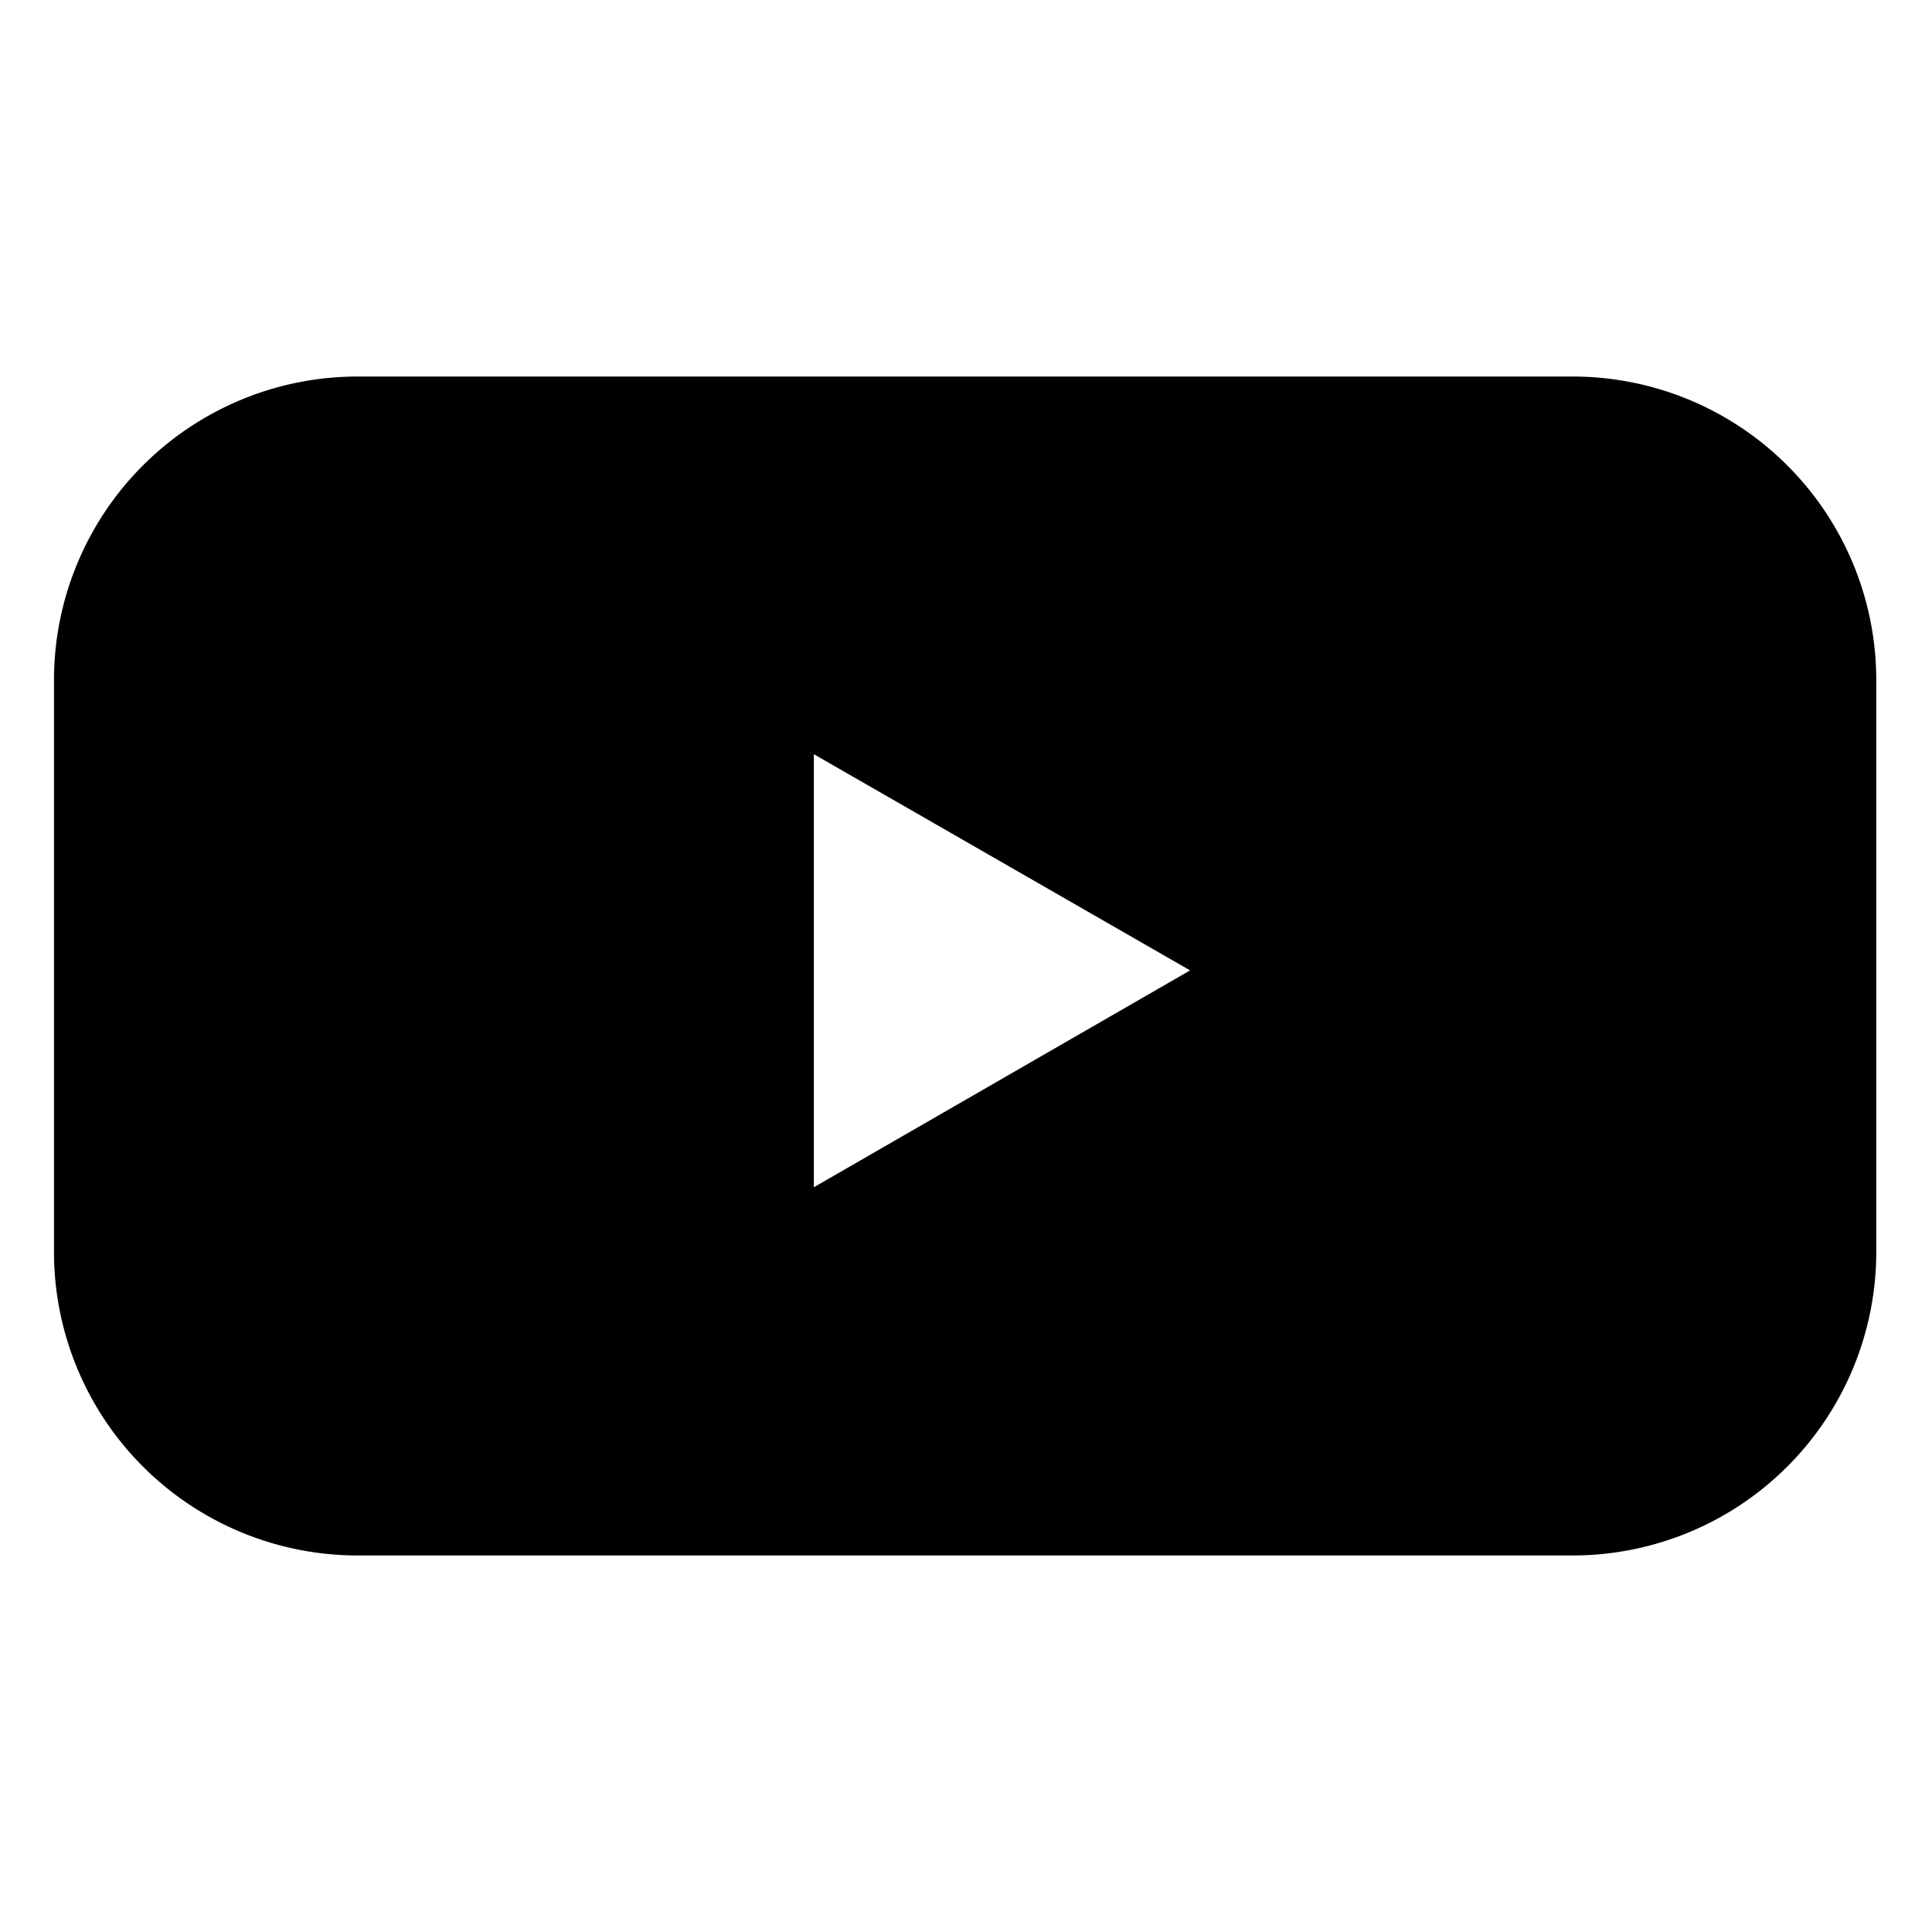
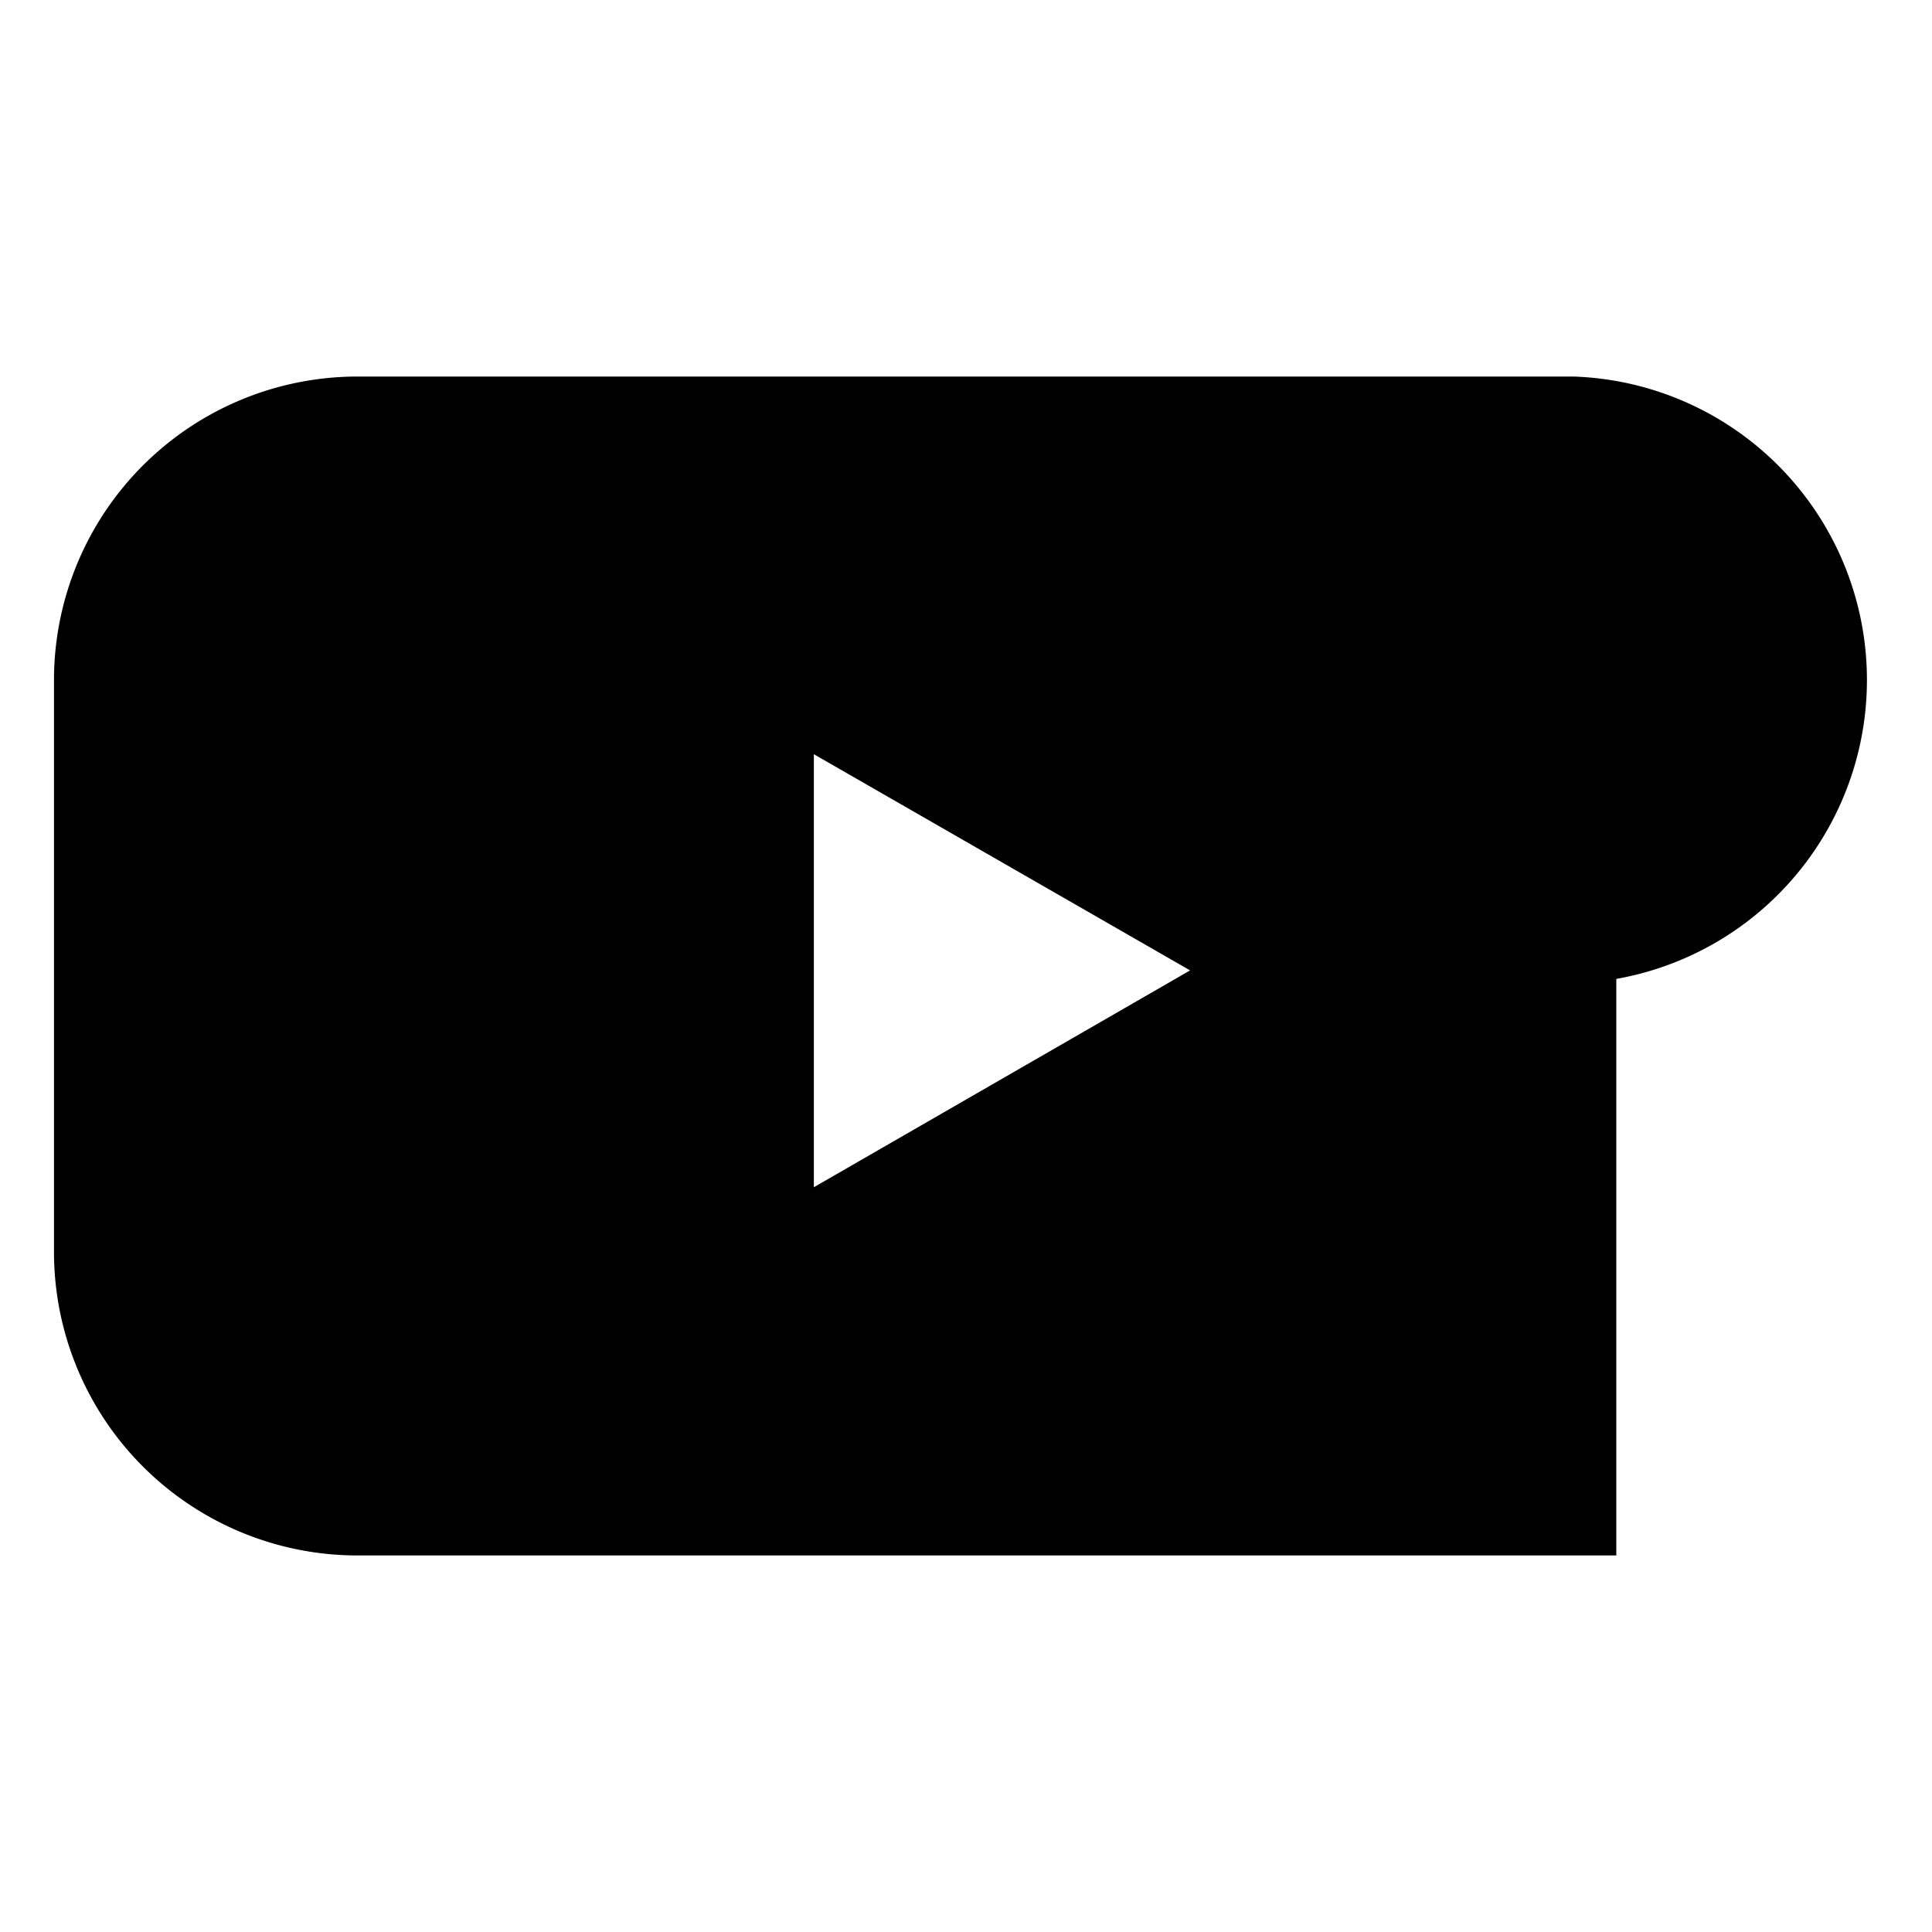
<svg xmlns="http://www.w3.org/2000/svg" width="20" height="20" viewBox="0 0 22.222 22.222">
  <defs>
    <style>
      .cls-1 {
        stroke: #000;
        stroke-width: 1px;
        fill-rule: evenodd;
      }
    </style>
  </defs>
-   <path id="形状_10" data-name="形状 10" class="cls-1" d="M2849.34,9106.97h-13.98a2.992,2.992,0,0,0-2.99,2.99v6.58a2.992,2.992,0,0,0,2.99,2.99h13.98a2.992,2.992,0,0,0,2.99-2.99v-6.58A2.992,2.992,0,0,0,2849.34,9106.97Zm-9.23,9.69v-6.71l5.83,3.35Z" transform="translate(-2831.249 -9102.139)" />
+   <path id="形状_10" data-name="形状 10" class="cls-1" d="M2849.34,9106.97h-13.98a2.992,2.992,0,0,0-2.99,2.99v6.58a2.992,2.992,0,0,0,2.99,2.99h13.98v-6.58A2.992,2.992,0,0,0,2849.34,9106.97Zm-9.23,9.69v-6.71l5.83,3.35Z" transform="translate(-2831.249 -9102.139)" />
</svg>